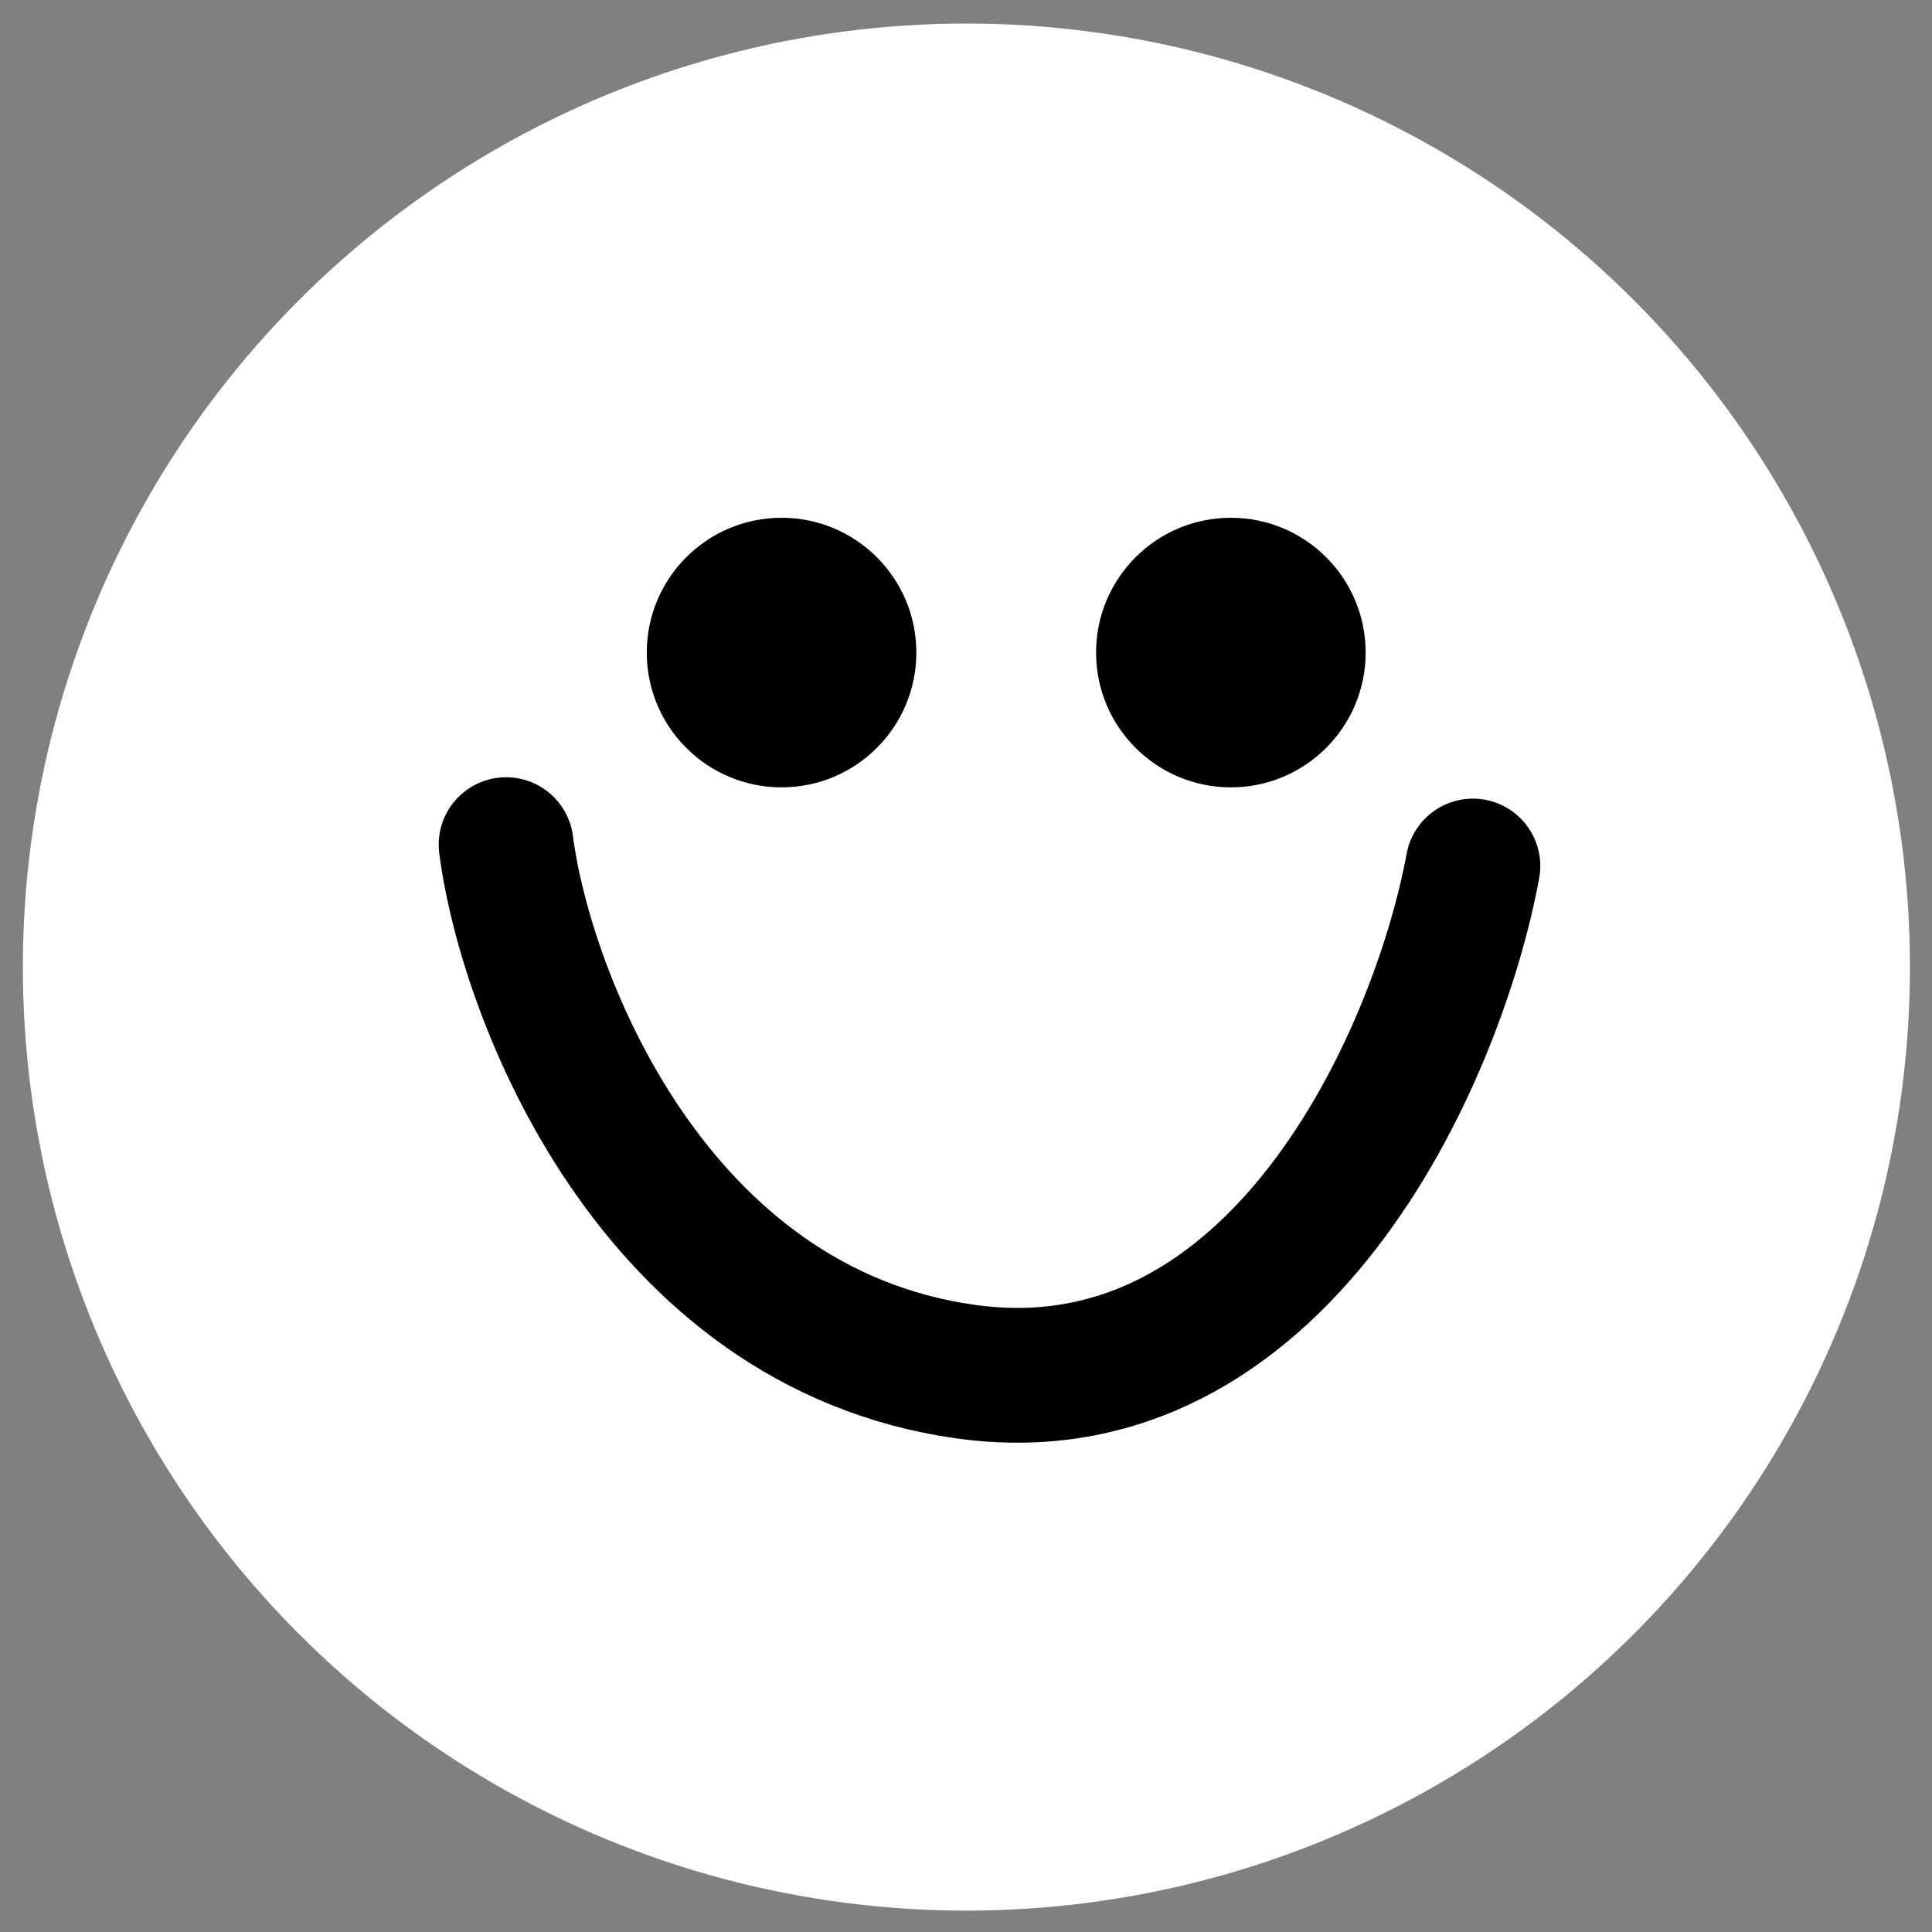
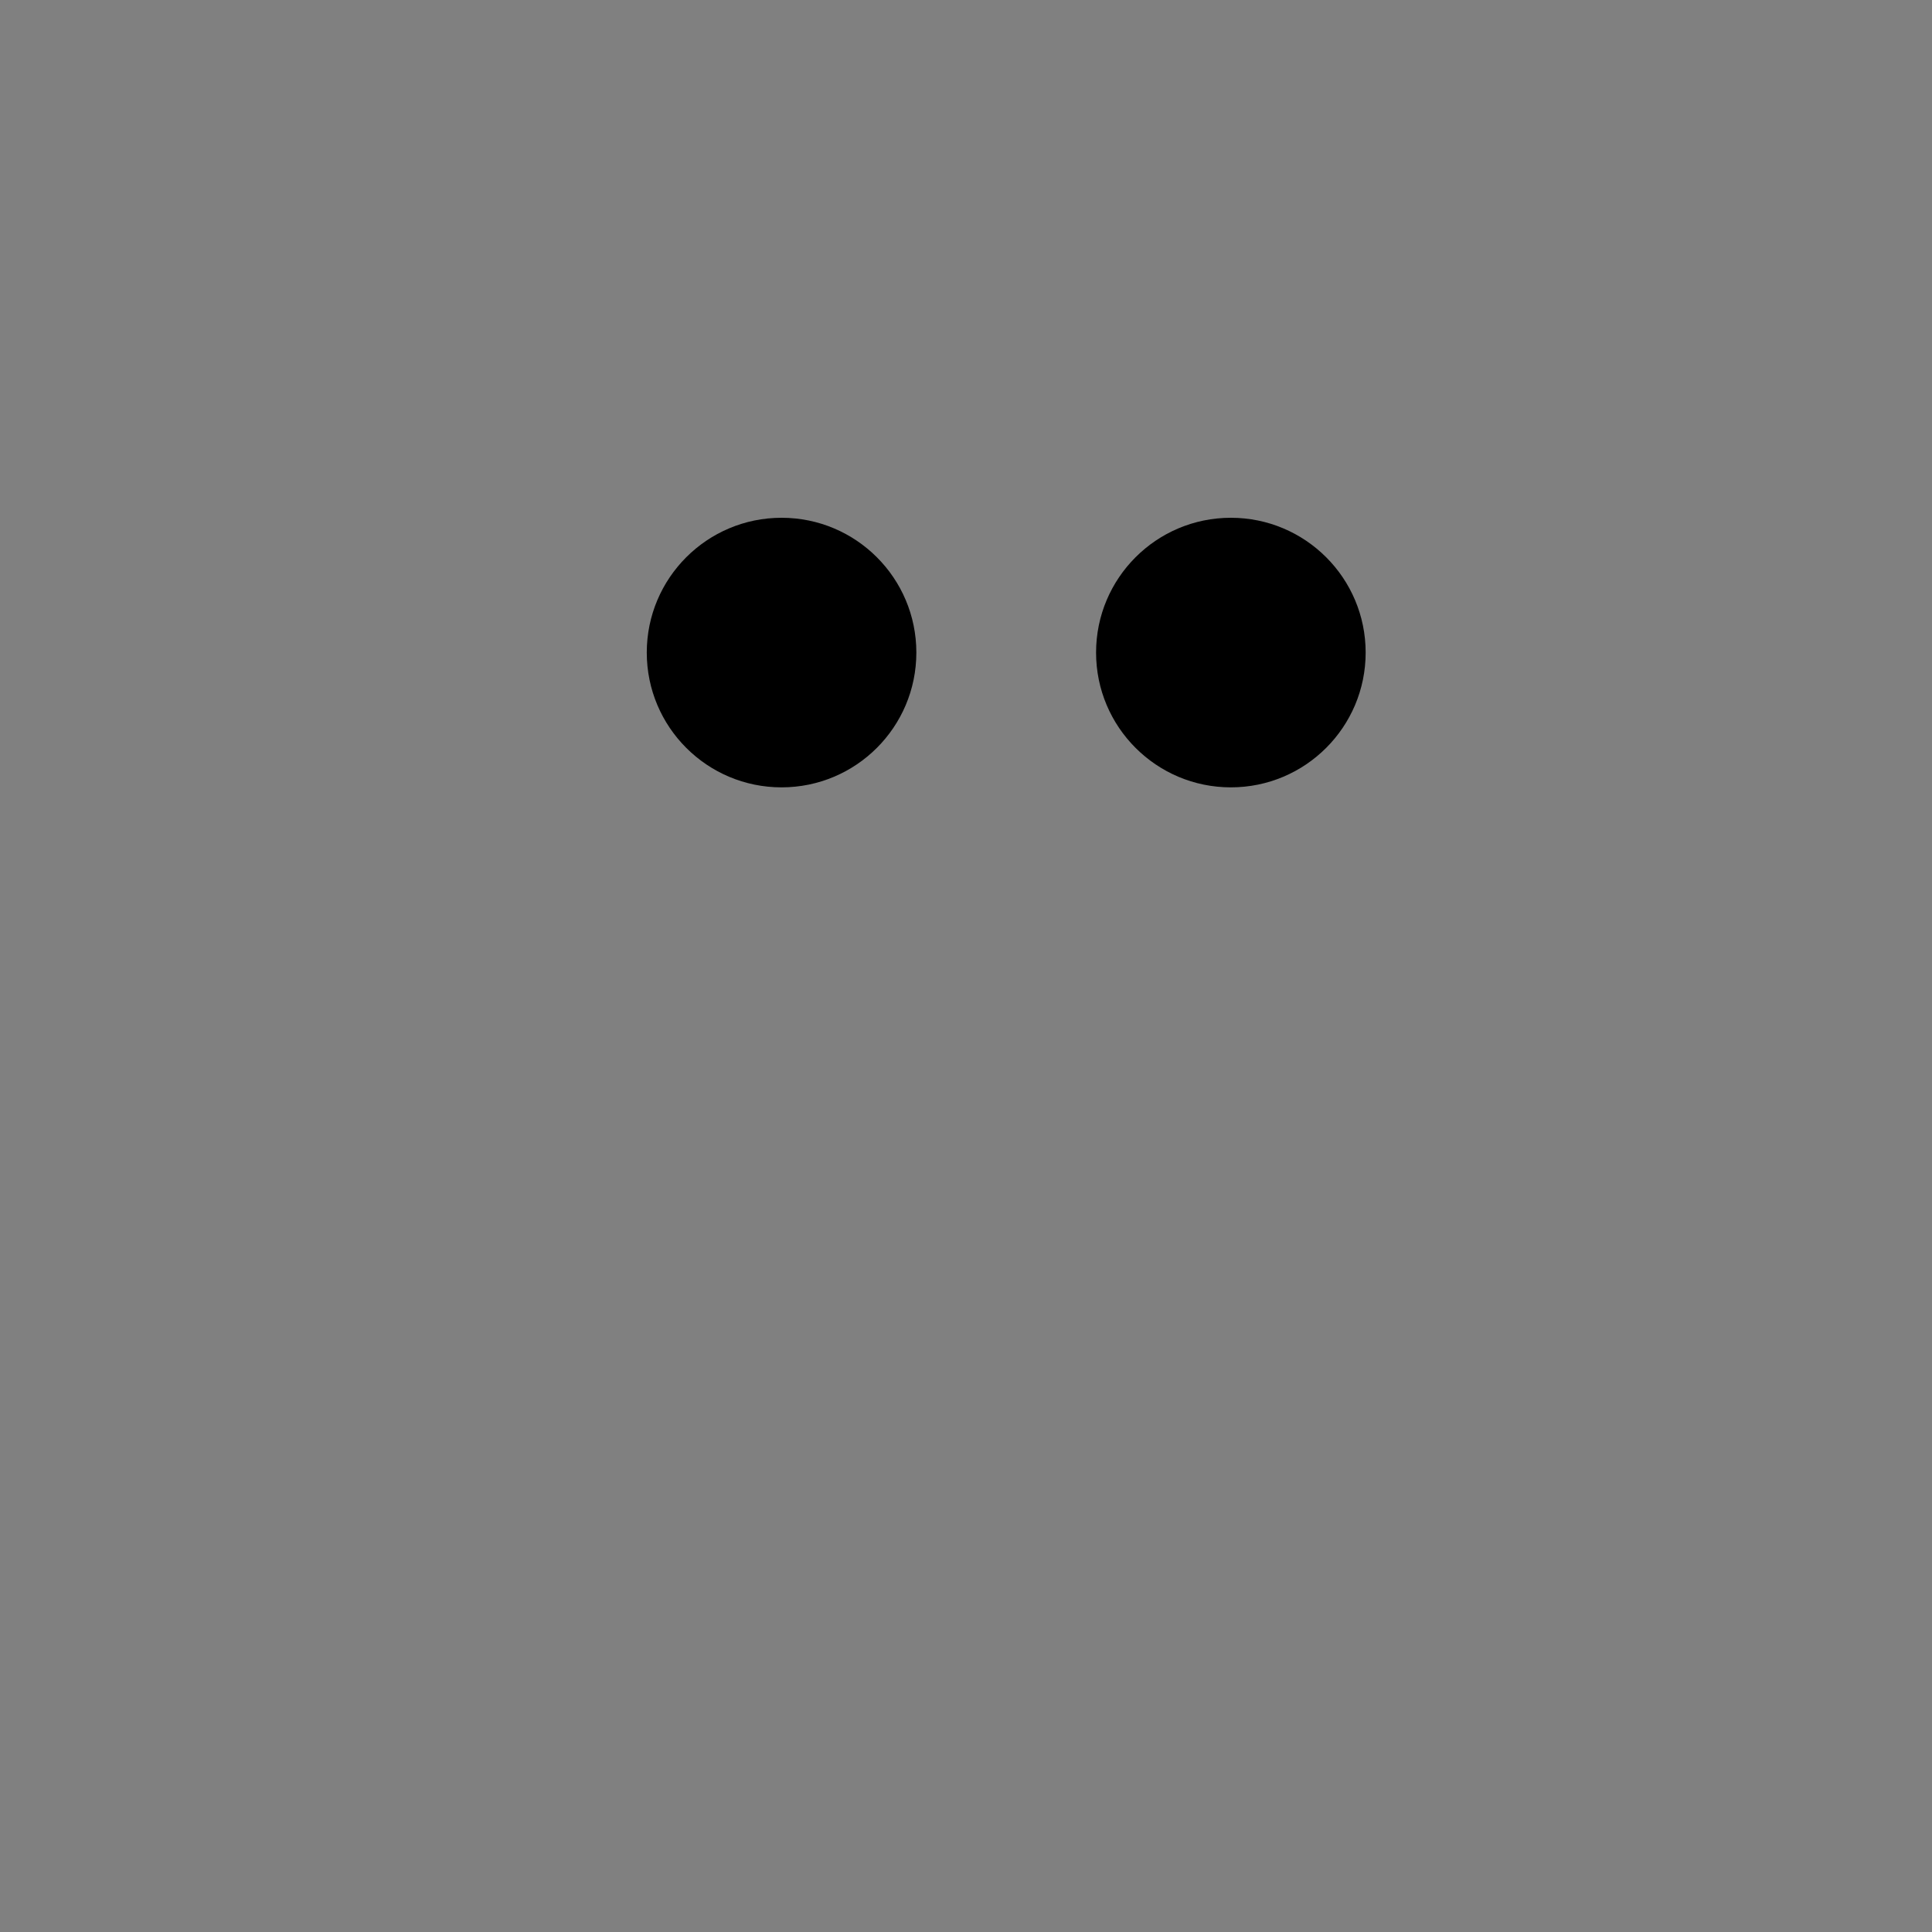
<svg xmlns="http://www.w3.org/2000/svg" width="43" height="43" viewBox="0 0 43 43" fill="none">
  <rect x="0" y="0" width="43" height="43" fill="#808080" stroke="none" />
-   <circle cx="21.509" cy="21.524" r="21" fill="white" />
-   <path d="M11.264 18.799C11.701 22.171 14.536 29.549 21.485 30.527C28.434 31.506 31.987 23.564 32.782 19.275" stroke="black" stroke-width="3" stroke-linecap="round" />
  <circle cx="17.395" cy="14.524" r="3" fill="black" />
  <circle cx="27.395" cy="14.524" r="3" fill="black" />
</svg>